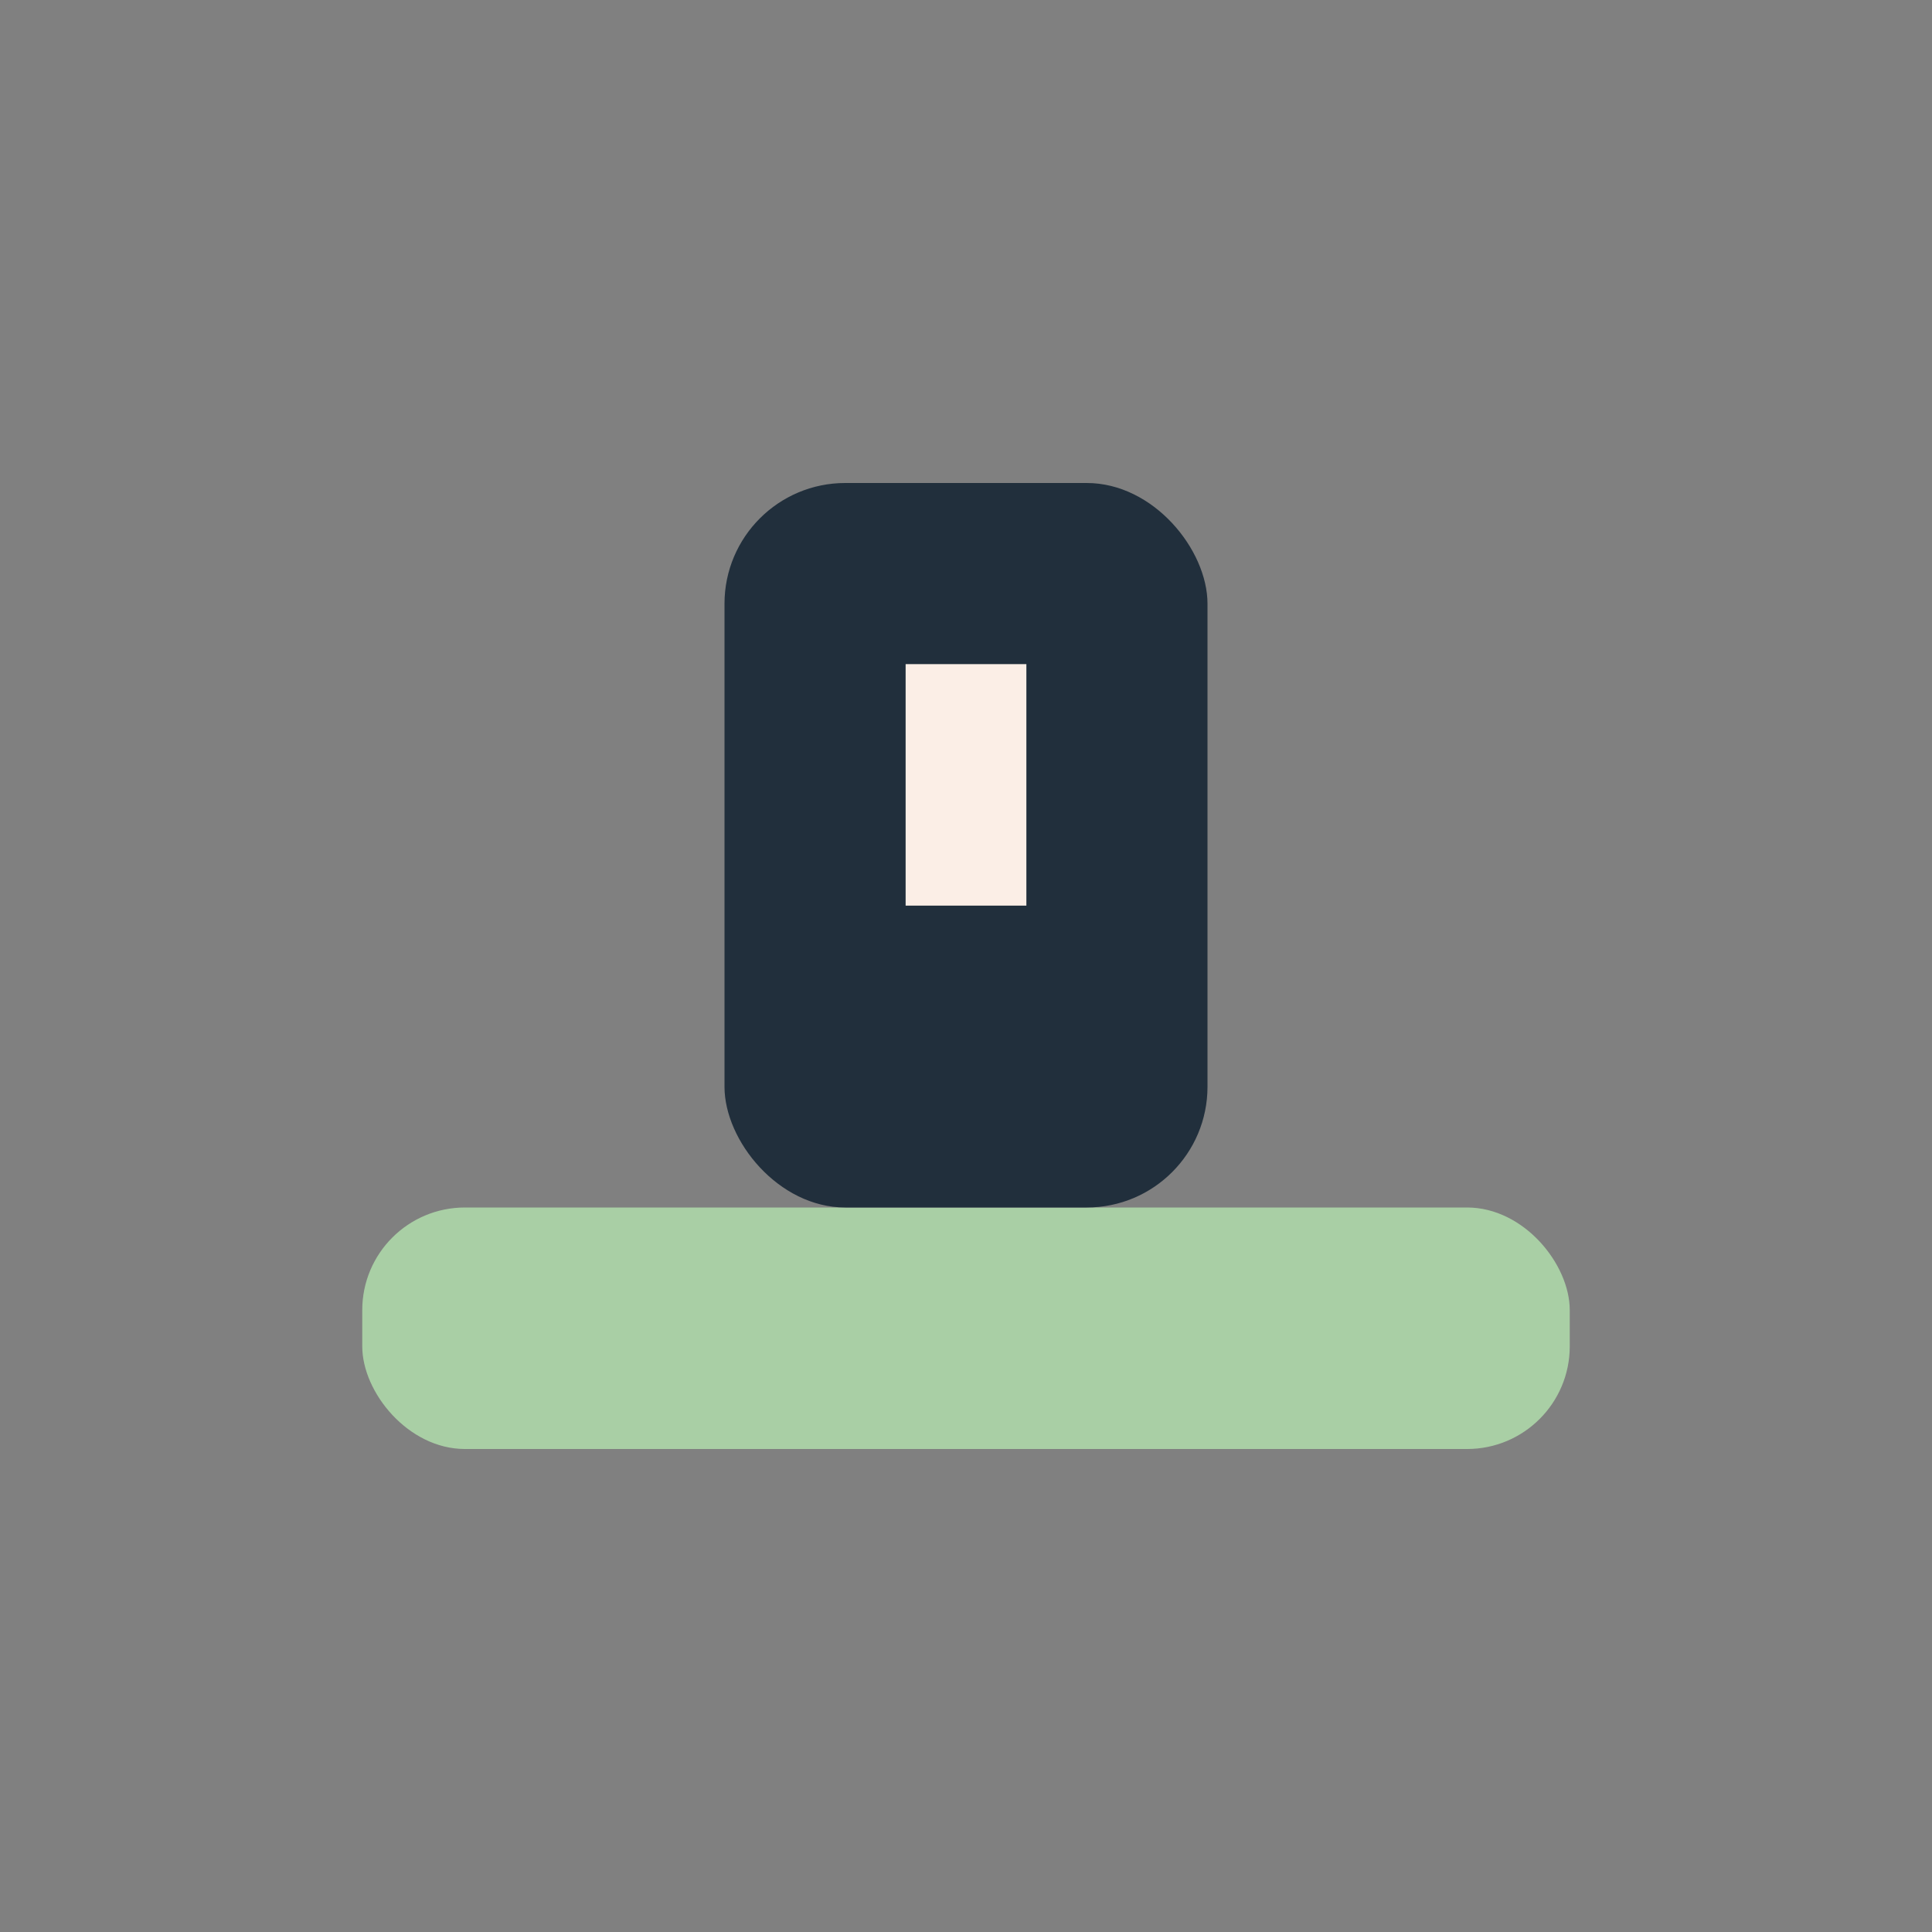
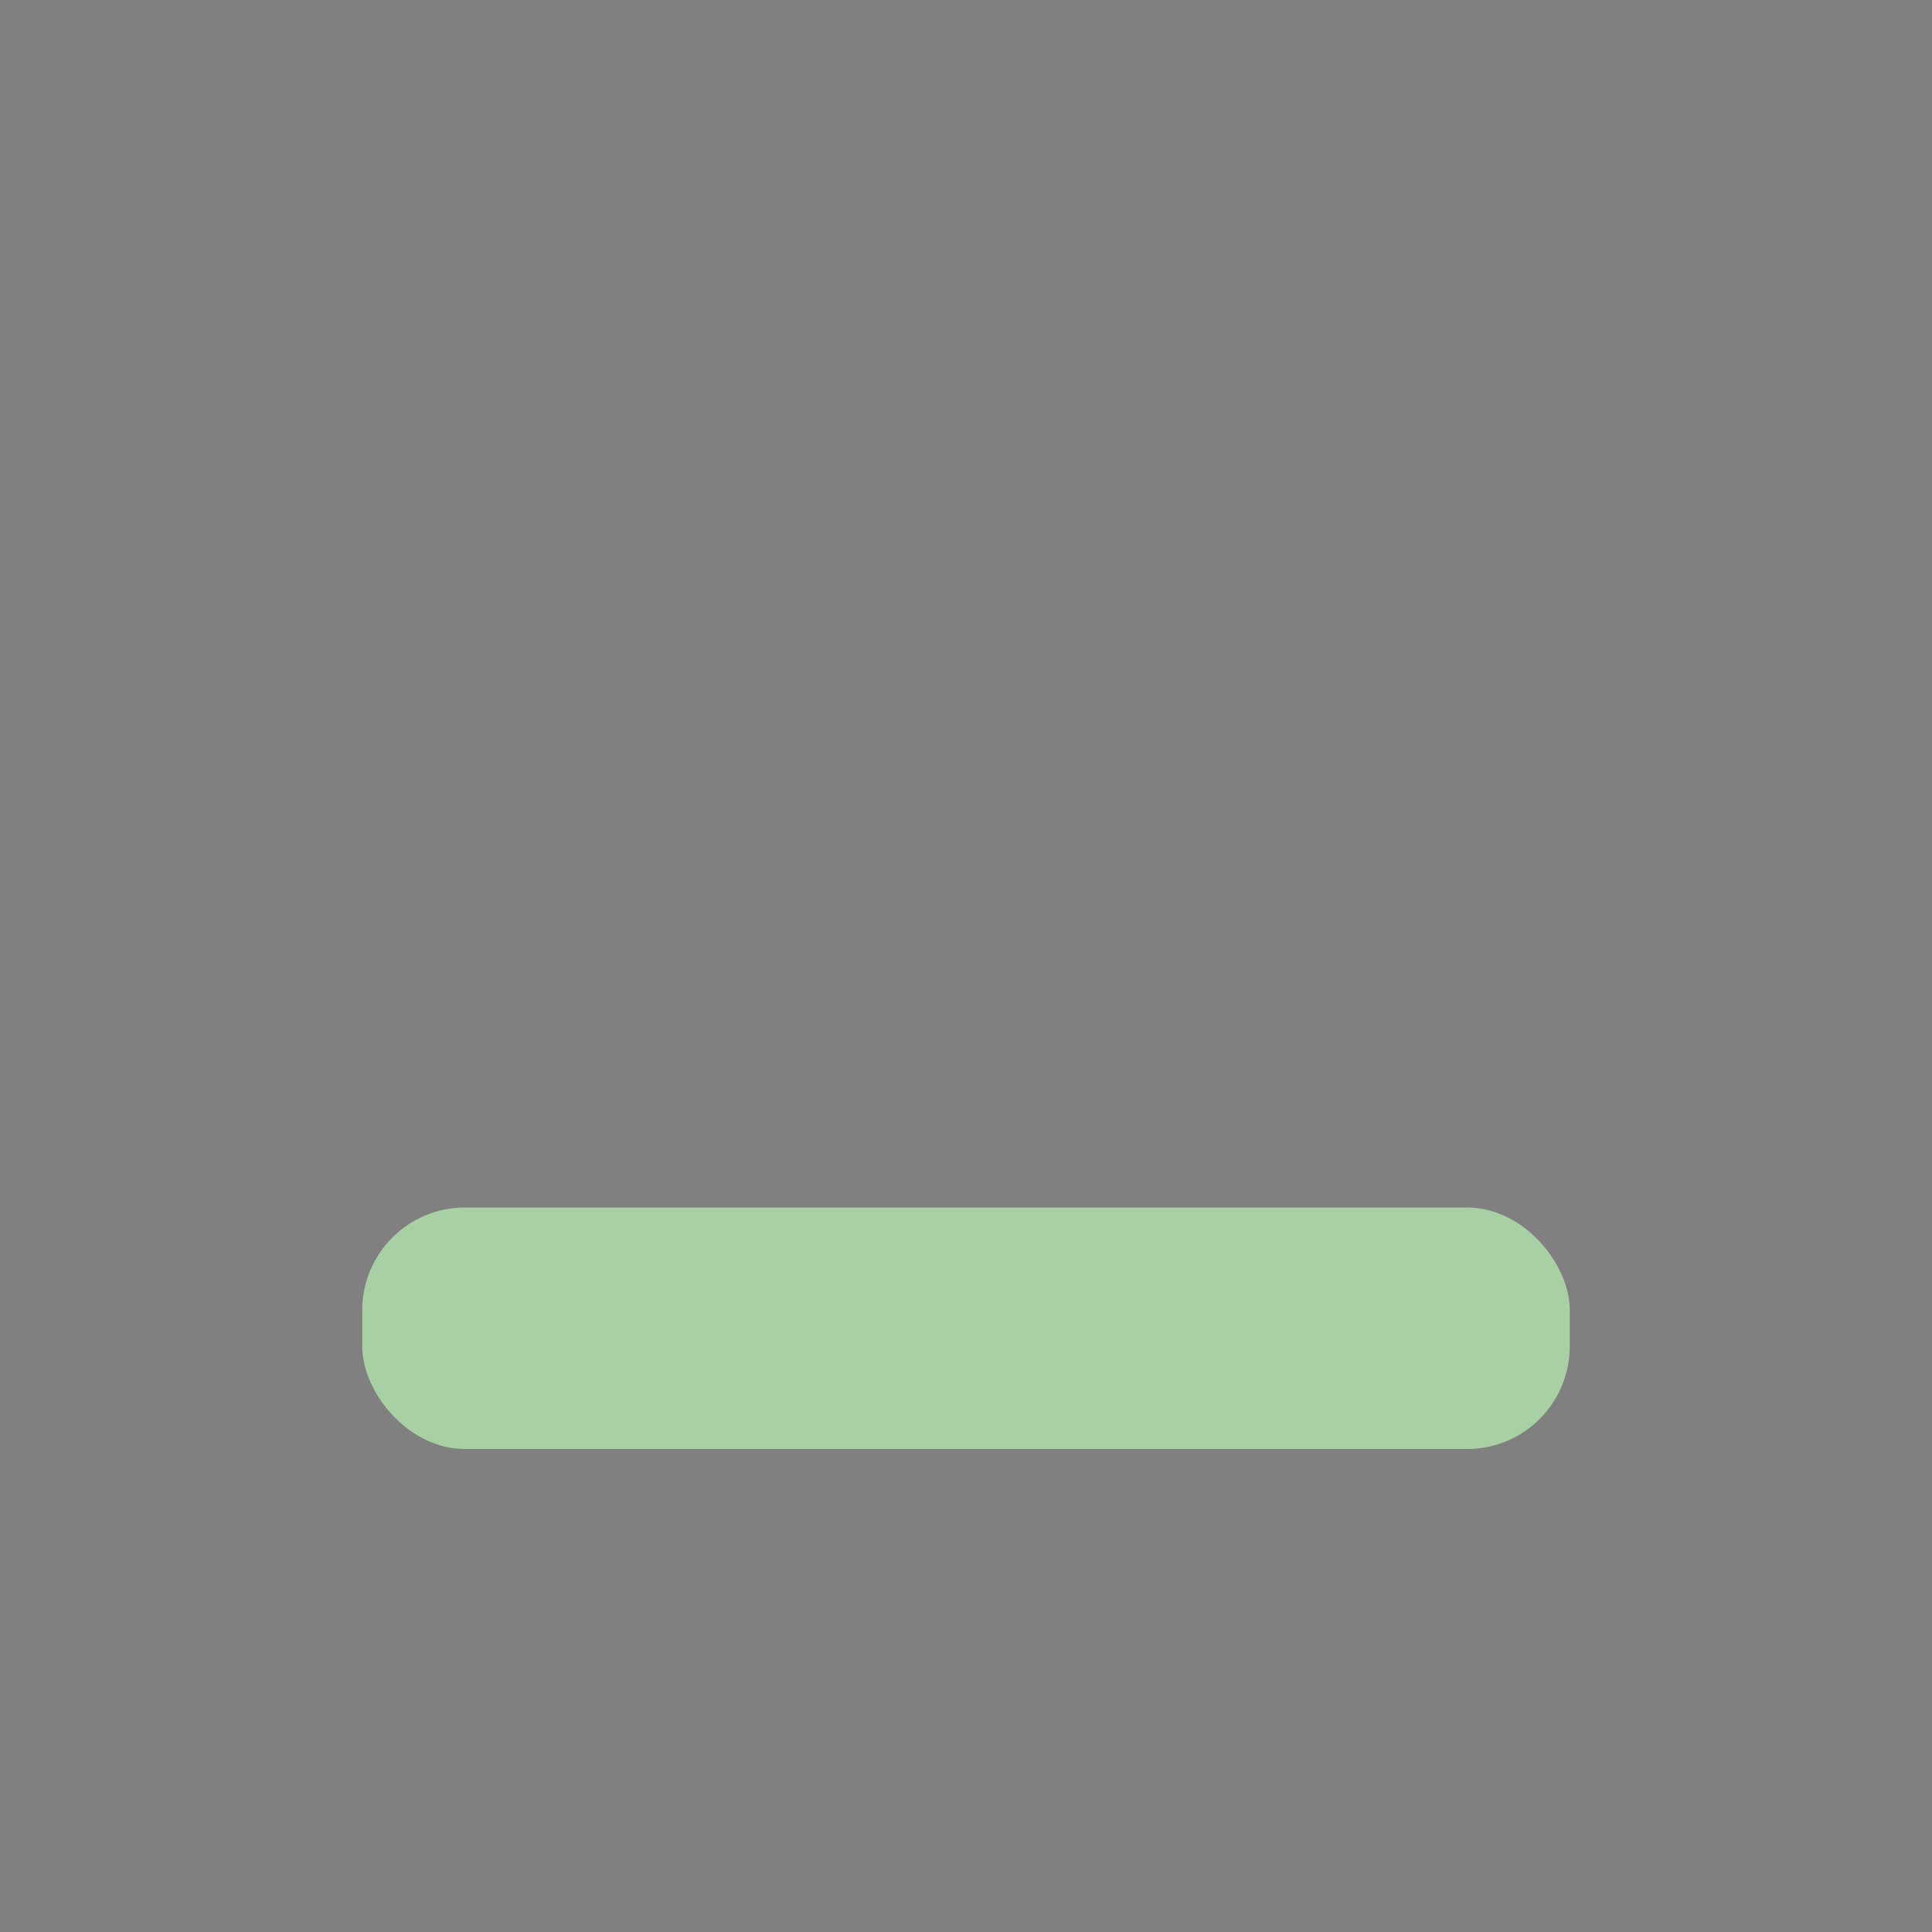
<svg xmlns="http://www.w3.org/2000/svg" width="32" height="32" viewBox="0 0 32 32">
  <rect x="0" y="0" width="32" height="32" fill="#808080" stroke="none" />
  <rect x="6" y="20" width="20" height="4" rx="1.7" fill="#a9cfa5" />
-   <rect x="12" y="8" width="8" height="12" rx="2" fill="#212f3c" />
-   <rect x="15" y="11" width="2" height="4" fill="#fbeee6" />
</svg>